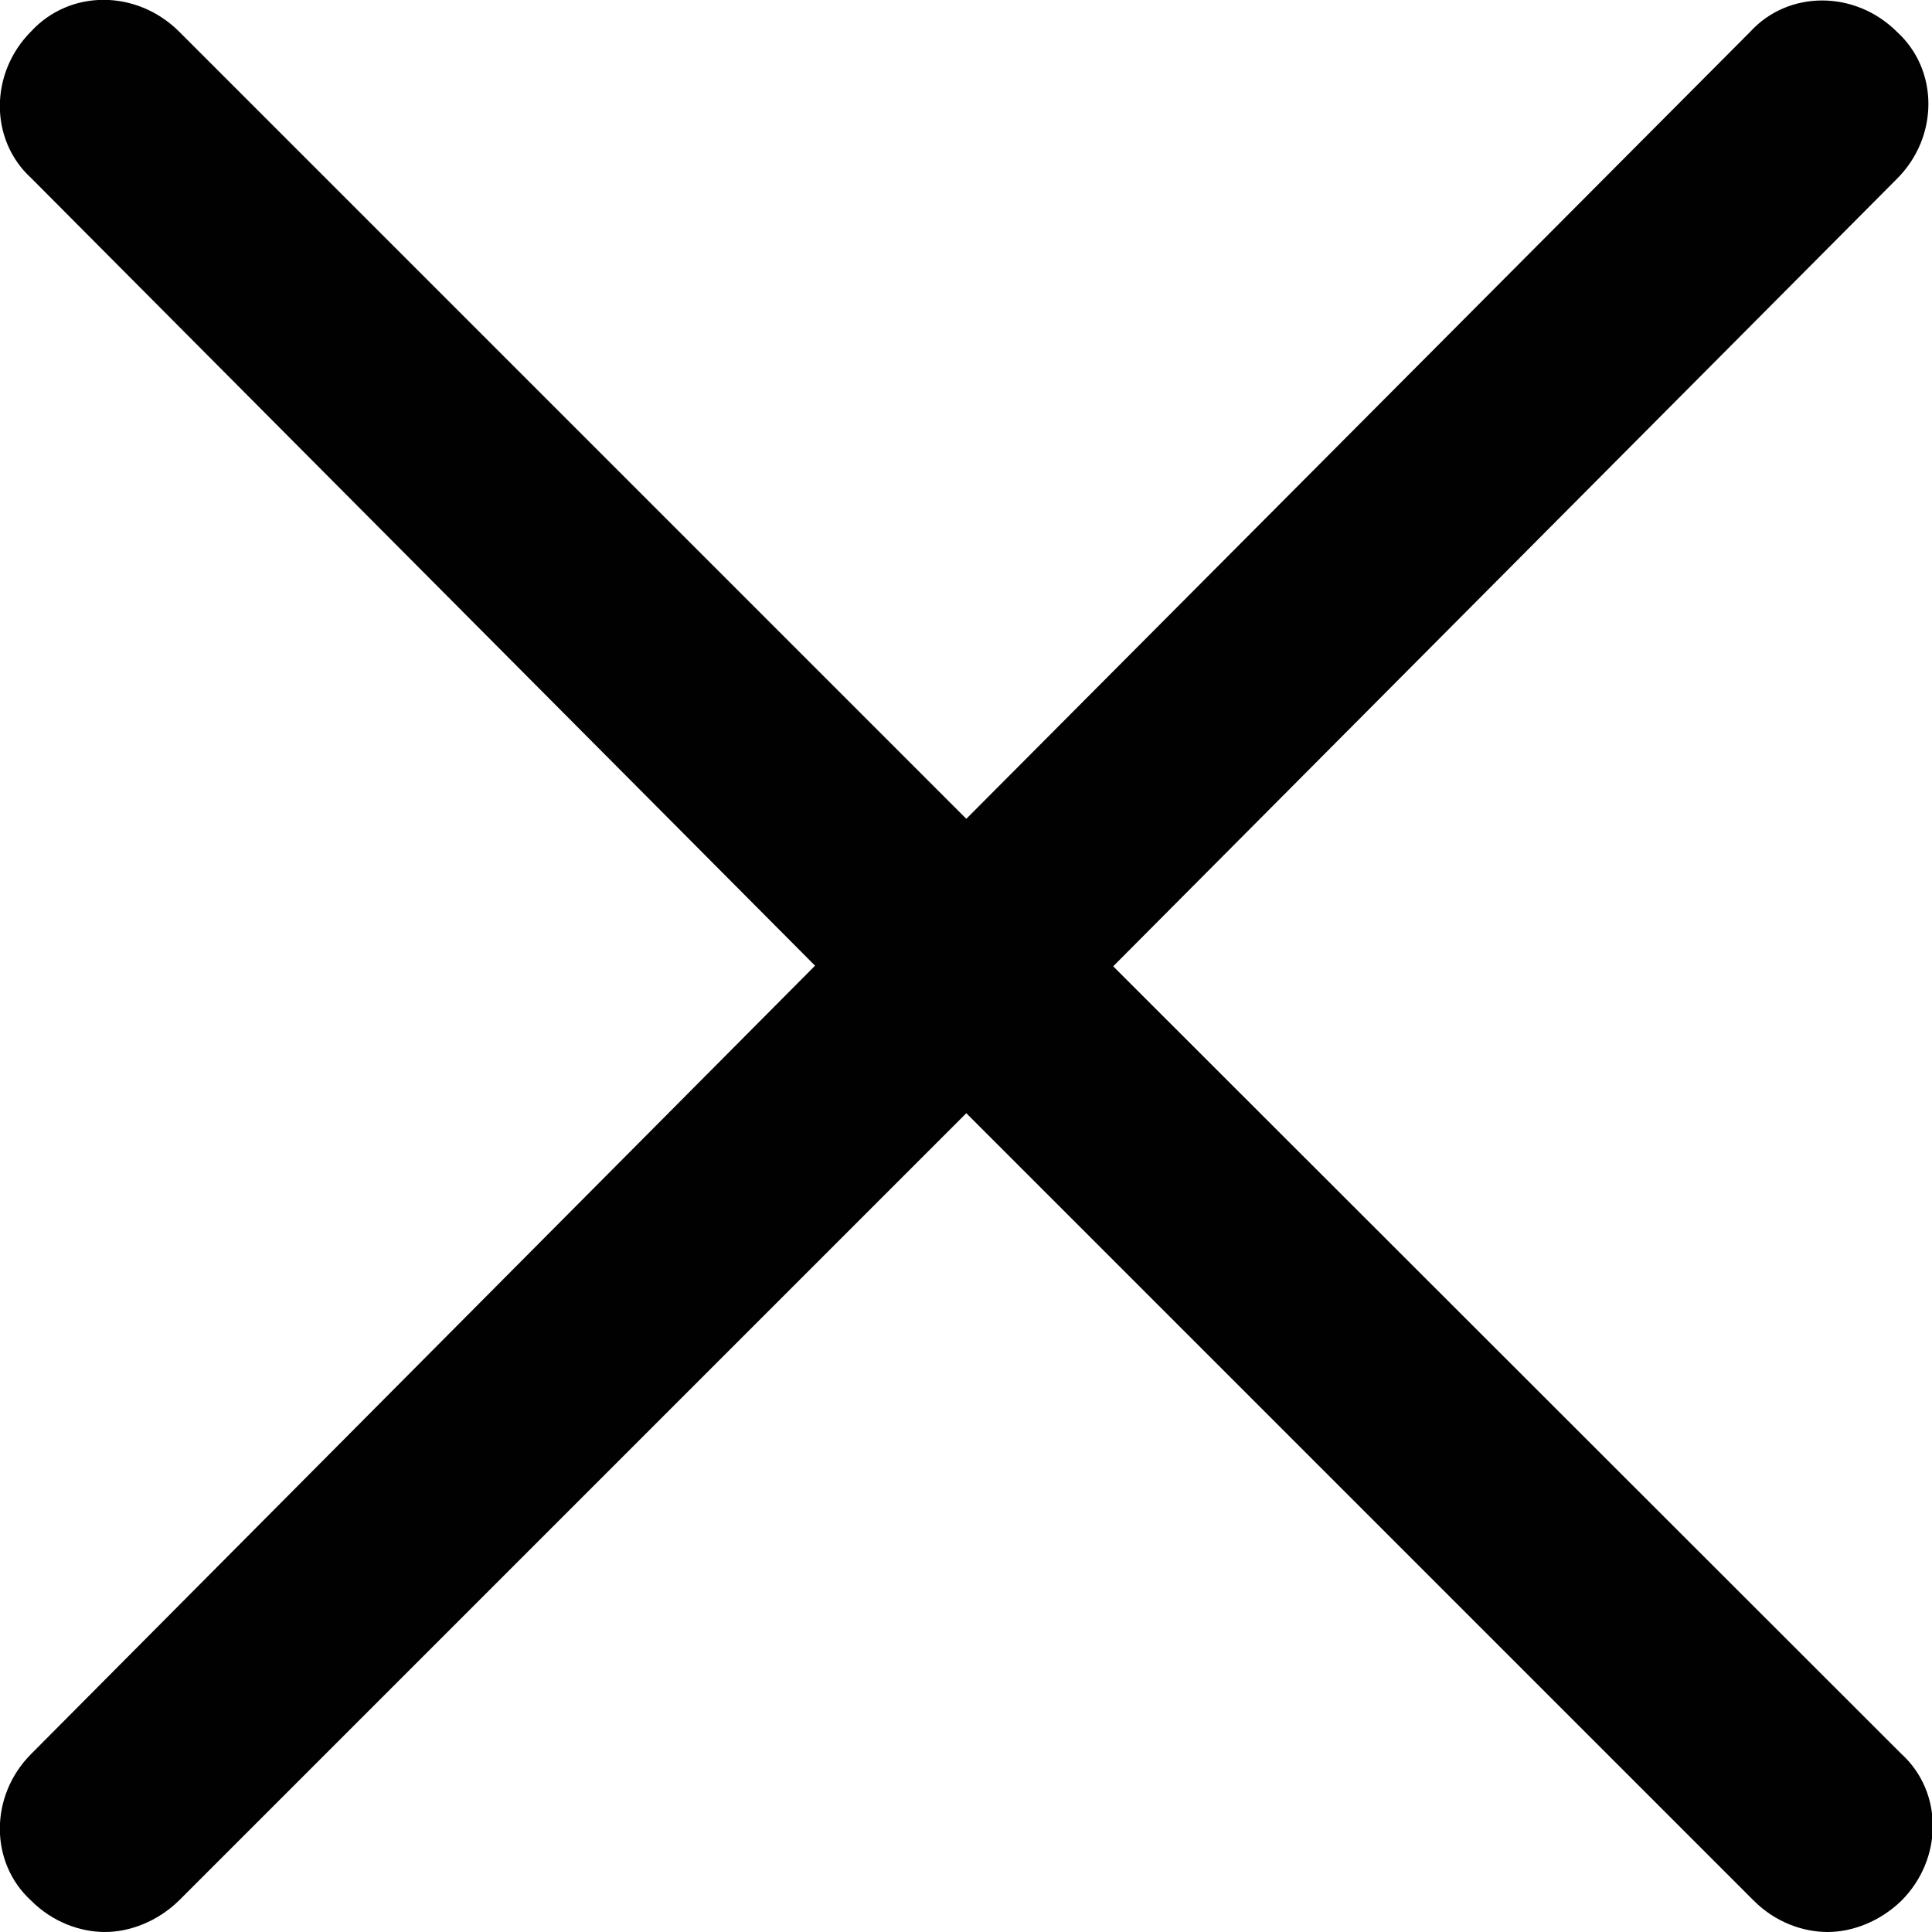
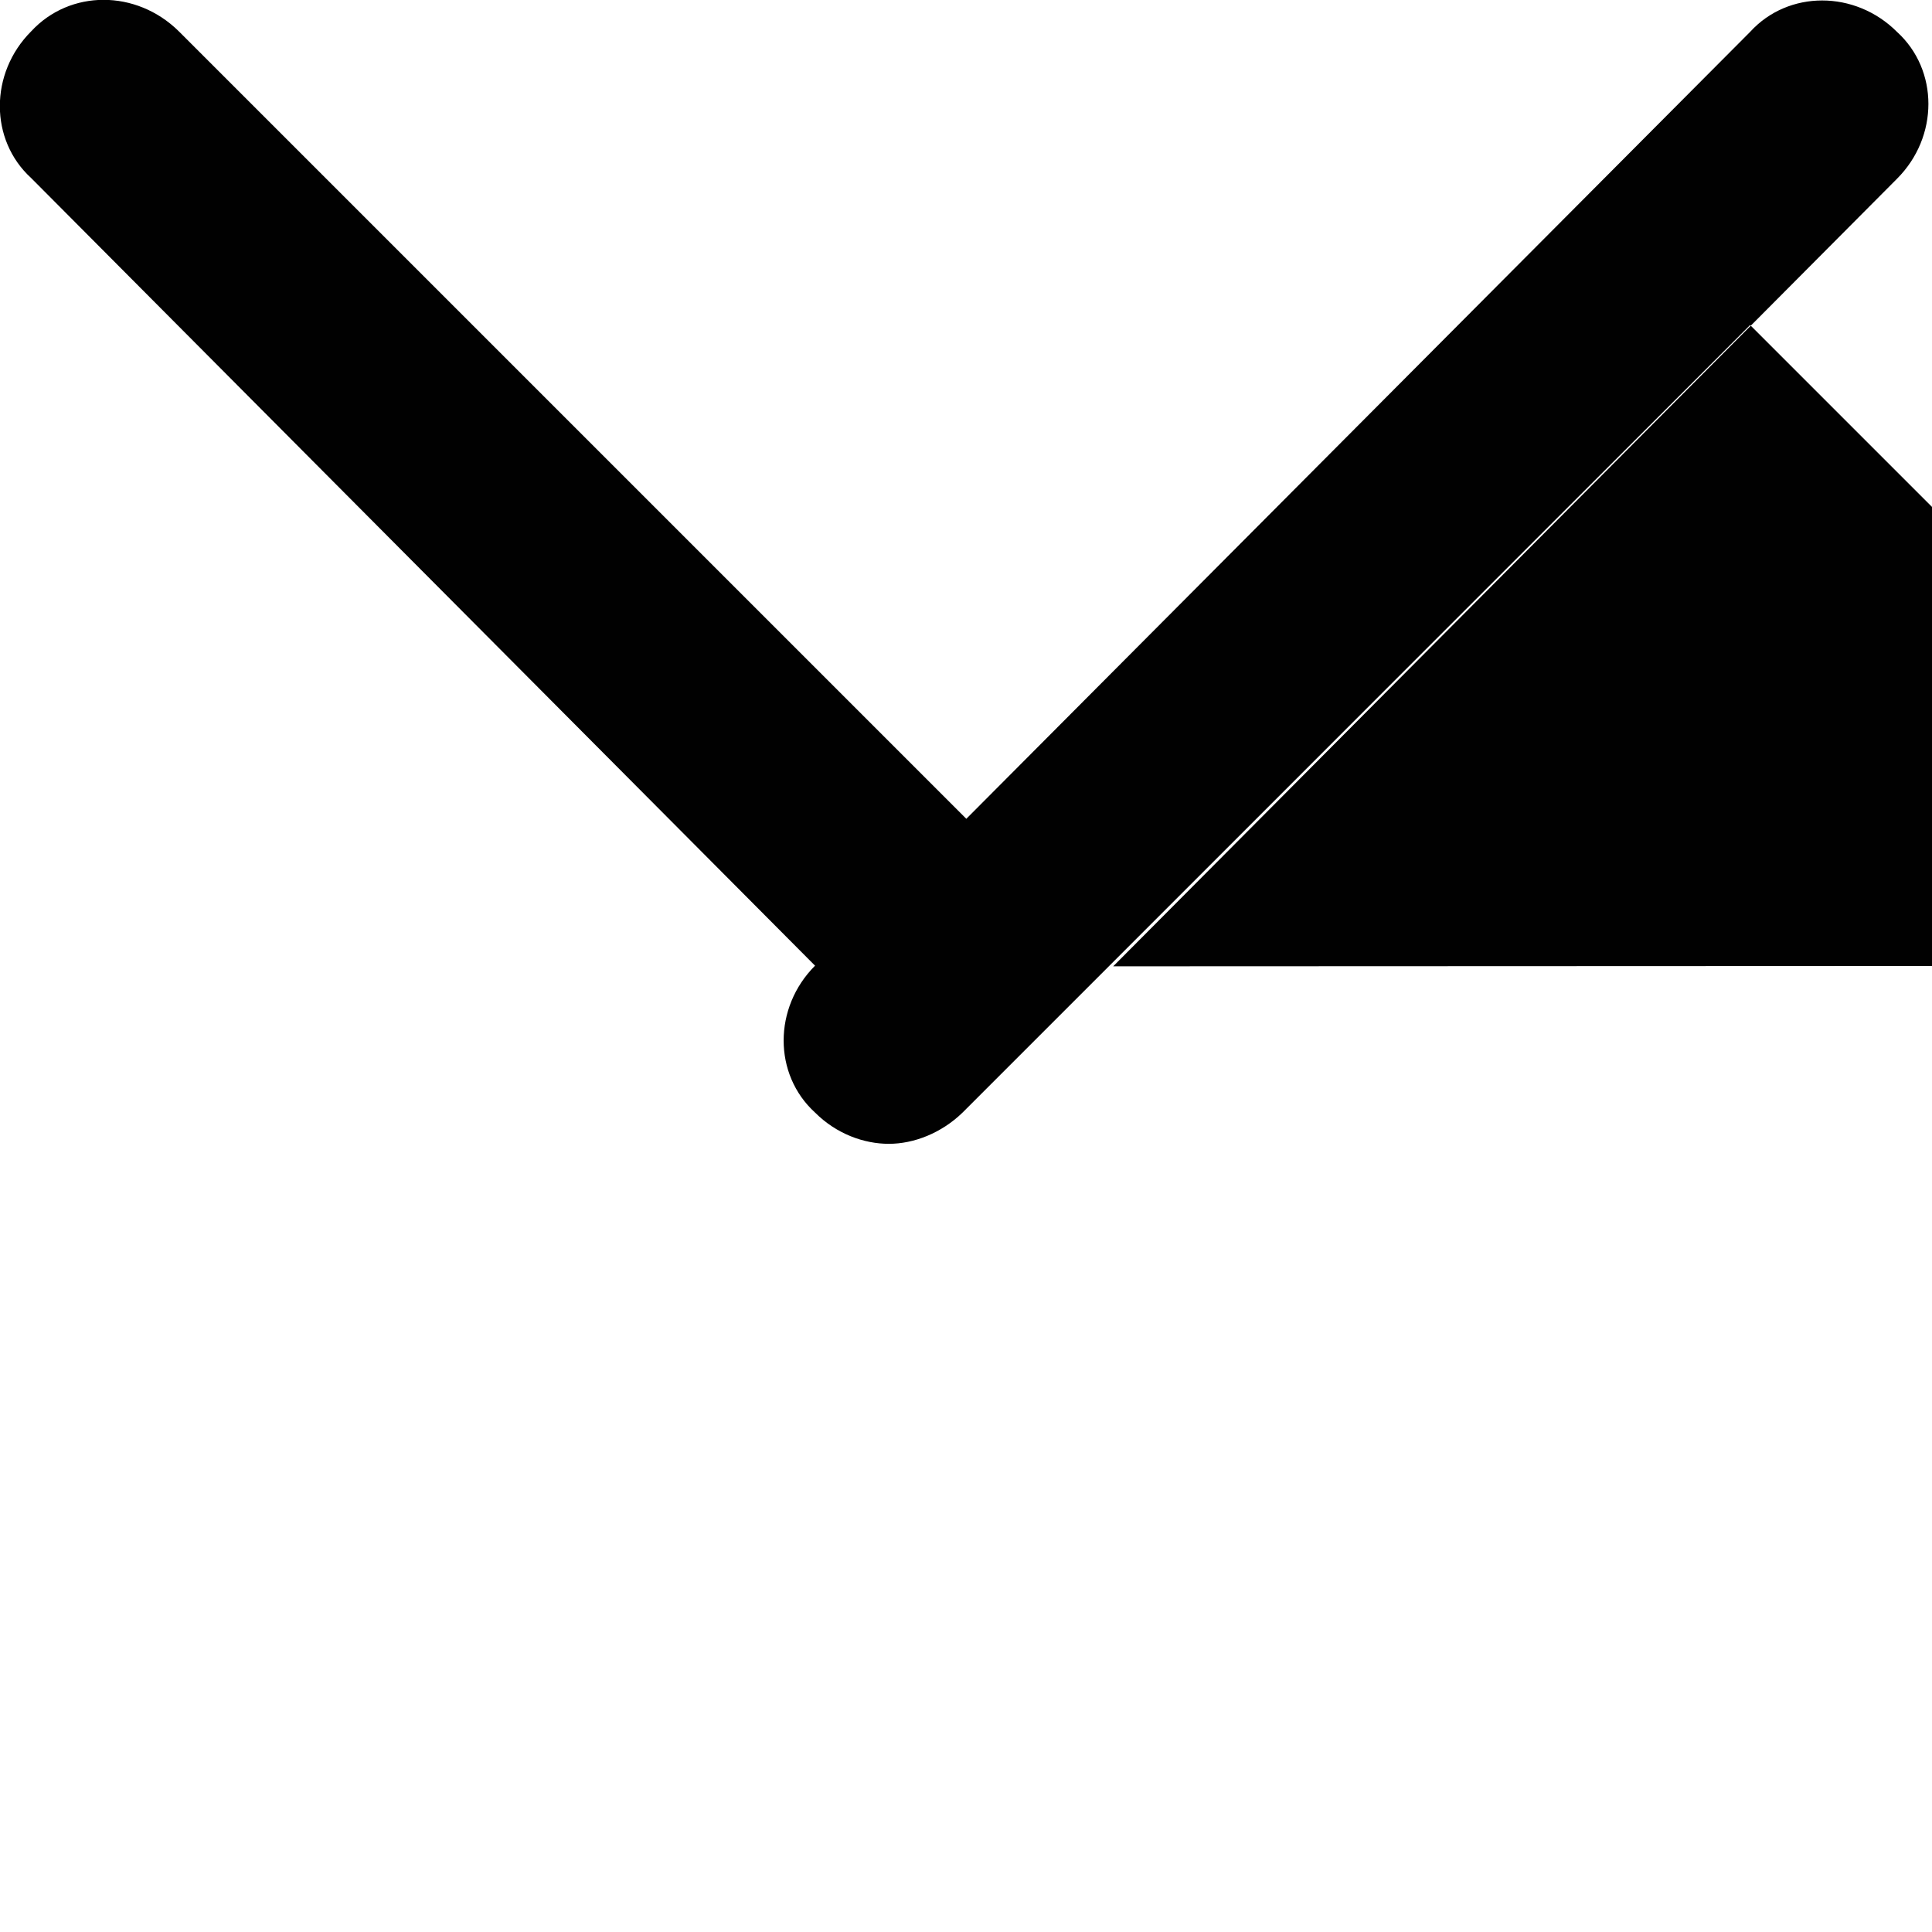
<svg xmlns="http://www.w3.org/2000/svg" version="1.1" id="Слой_1" x="0px" y="0px" viewBox="0 0 309.1 309.1" style="enable-background:new 0 0 309.1 309.1;" xml:space="preserve">
  <style type="text/css">
	.st0{fill:#010101;}
</style>
-   <path class="st0" d="M178.1,154.6l125.4-126c6.7-6.7,6.7-17.4,0-23.5c-6.7-6.7-17.4-6.7-23.5,0L154.6,131L28.6,5  C21.8-1.7,11.2-1.7,5,5c-6.7,6.7-6.7,17.4,0,23.5l125.4,126L5,280.6c-6.7,6.7-6.7,17.4,0,23.5c3.4,3.4,7.8,5,11.8,5s8.4-1.7,11.8-5  l126-126l126,126c3.4,3.4,7.8,5,11.8,5s8.4-1.7,11.8-5c6.7-6.7,6.7-17.4,0-23.5L178.1,154.6z" />
+   <path class="st0" d="M178.1,154.6l125.4-126c6.7-6.7,6.7-17.4,0-23.5c-6.7-6.7-17.4-6.7-23.5,0L154.6,131L28.6,5  C21.8-1.7,11.2-1.7,5,5c-6.7,6.7-6.7,17.4,0,23.5l125.4,126c-6.7,6.7-6.7,17.4,0,23.5c3.4,3.4,7.8,5,11.8,5s8.4-1.7,11.8-5  l126-126l126,126c3.4,3.4,7.8,5,11.8,5s8.4-1.7,11.8-5c6.7-6.7,6.7-17.4,0-23.5L178.1,154.6z" />
</svg>